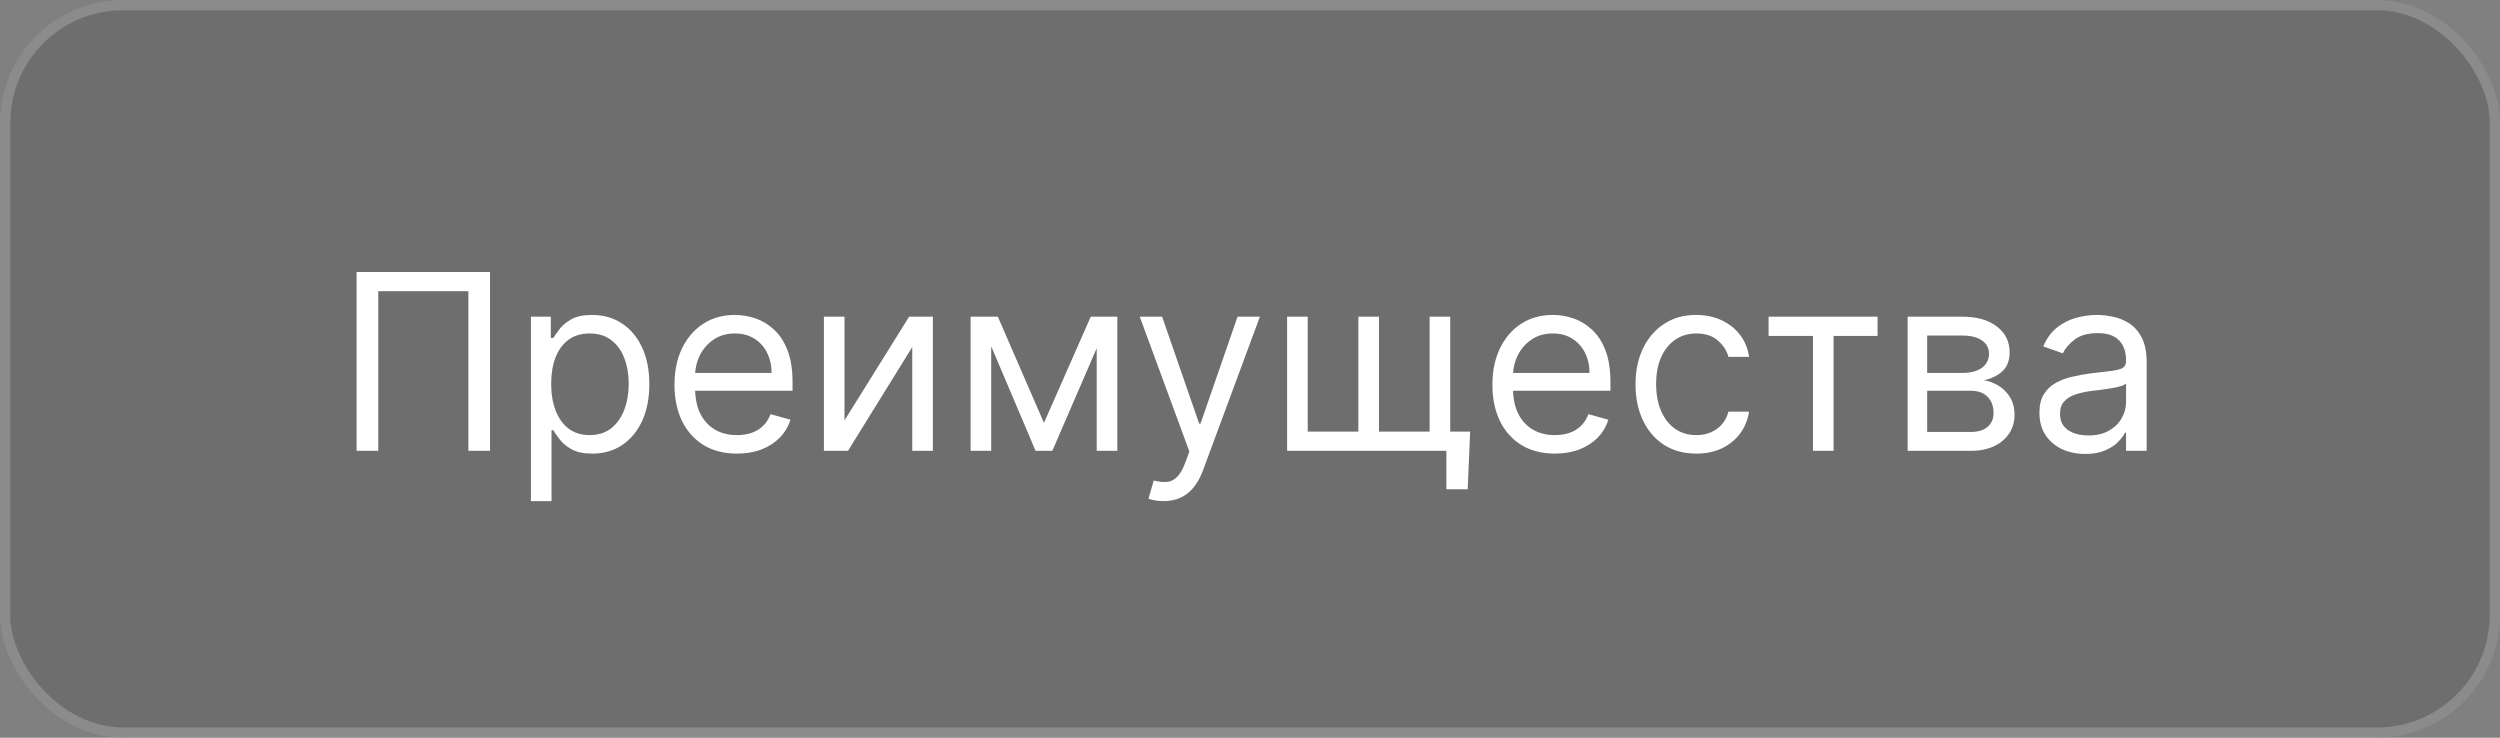
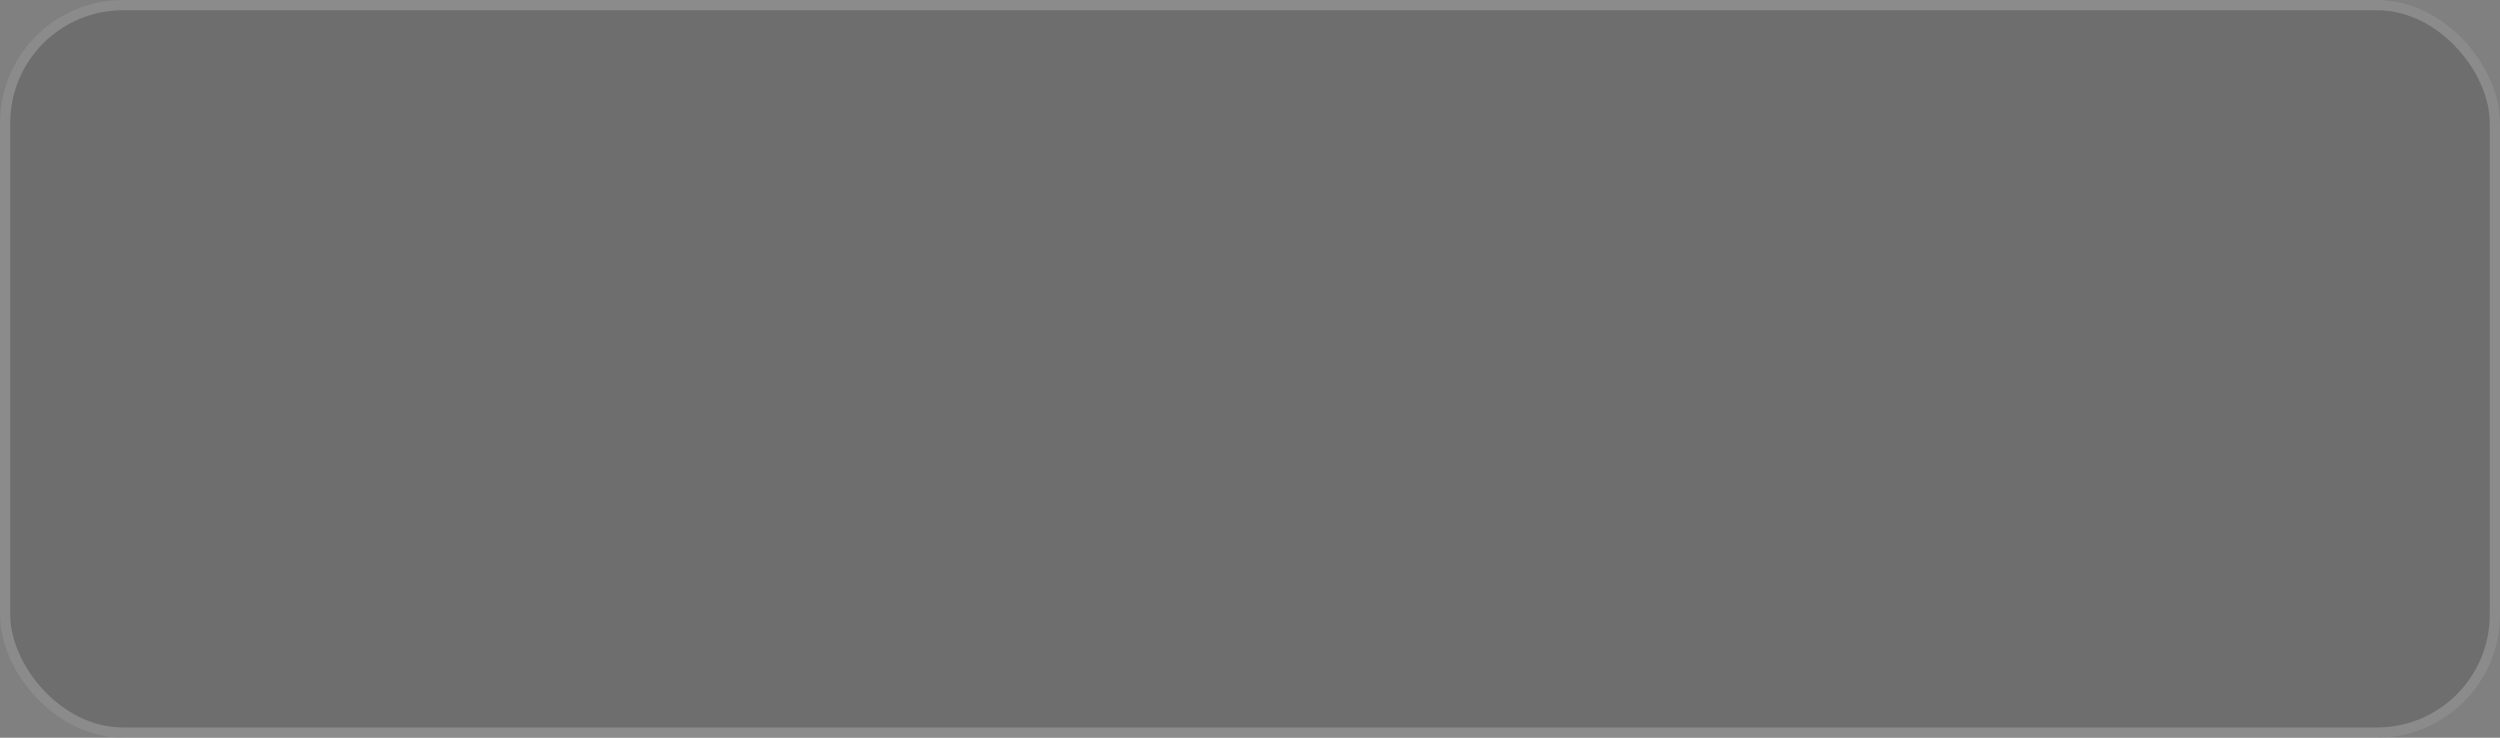
<svg xmlns="http://www.w3.org/2000/svg" width="122" height="36" viewBox="0 0 122 36" fill="none">
  <rect x="0" y="0" width="122" height="36" fill="#808080" stroke="none" />
  <rect width="122" height="36" rx="6" fill="#444444" fill-opacity="0.3" />
  <rect x="0.25" y="0.25" width="121.5" height="35.5" rx="5.75" stroke="white" stroke-opacity="0.2" stroke-width="0.5" />
-   <path d="M23.913 13.273V22H22.857V14.21H18.459V22H17.402V13.273H23.913ZM25.909 24.454V15.454H26.88V16.494H27C27.073 16.381 27.176 16.236 27.306 16.06C27.44 15.881 27.63 15.722 27.878 15.582C28.128 15.44 28.466 15.369 28.892 15.369C29.443 15.369 29.929 15.507 30.349 15.783C30.77 16.058 31.098 16.449 31.334 16.954C31.569 17.46 31.687 18.057 31.687 18.744C31.687 19.438 31.569 20.038 31.334 20.547C31.098 21.053 30.771 21.445 30.353 21.723C29.936 21.999 29.454 22.136 28.909 22.136C28.488 22.136 28.152 22.067 27.899 21.928C27.646 21.785 27.451 21.625 27.315 21.446C27.179 21.264 27.073 21.114 27 20.994H26.914V24.454H25.909ZM26.897 18.727C26.897 19.222 26.97 19.658 27.115 20.035C27.26 20.41 27.471 20.704 27.75 20.918C28.028 21.128 28.369 21.233 28.772 21.233C29.193 21.233 29.544 21.122 29.825 20.901C30.109 20.676 30.322 20.375 30.464 19.997C30.609 19.616 30.681 19.193 30.681 18.727C30.681 18.267 30.61 17.852 30.468 17.483C30.329 17.111 30.117 16.817 29.834 16.601C29.552 16.382 29.198 16.273 28.772 16.273C28.363 16.273 28.02 16.376 27.741 16.584C27.463 16.788 27.253 17.075 27.11 17.445C26.968 17.811 26.897 18.239 26.897 18.727ZM35.966 22.136C35.335 22.136 34.791 21.997 34.334 21.719C33.879 21.438 33.528 21.046 33.281 20.543C33.037 20.037 32.914 19.449 32.914 18.778C32.914 18.108 33.037 17.517 33.281 17.006C33.528 16.491 33.872 16.091 34.312 15.804C34.755 15.514 35.272 15.369 35.863 15.369C36.204 15.369 36.541 15.426 36.873 15.54C37.206 15.653 37.508 15.838 37.781 16.094C38.054 16.347 38.271 16.682 38.433 17.099C38.595 17.517 38.676 18.031 38.676 18.642V19.068H33.63V18.199H37.653C37.653 17.829 37.579 17.5 37.431 17.21C37.287 16.921 37.079 16.692 36.809 16.524C36.542 16.357 36.227 16.273 35.863 16.273C35.463 16.273 35.116 16.372 34.824 16.571C34.534 16.767 34.311 17.023 34.154 17.338C33.998 17.653 33.92 17.991 33.92 18.352V18.932C33.92 19.426 34.005 19.845 34.176 20.189C34.349 20.53 34.589 20.79 34.896 20.969C35.203 21.145 35.559 21.233 35.966 21.233C36.23 21.233 36.468 21.196 36.681 21.122C36.897 21.046 37.084 20.932 37.24 20.781C37.396 20.628 37.517 20.438 37.602 20.21L38.574 20.483C38.471 20.812 38.299 21.102 38.058 21.352C37.816 21.599 37.518 21.793 37.163 21.932C36.808 22.068 36.409 22.136 35.966 22.136ZM41.211 20.517L44.365 15.454H45.524V22H44.518V16.938L41.382 22H40.206V15.454H41.211V20.517ZM50.945 20.636L53.229 15.454H54.184L51.354 22H50.536L47.758 15.454H48.695L50.945 20.636ZM48.371 15.454V22H47.366V15.454H48.371ZM53.519 22V15.454H54.525V22H53.519ZM56.779 24.454C56.609 24.454 56.457 24.44 56.323 24.412C56.19 24.386 56.097 24.361 56.046 24.335L56.302 23.449C56.546 23.511 56.762 23.534 56.95 23.517C57.137 23.5 57.303 23.416 57.448 23.266C57.596 23.118 57.731 22.878 57.853 22.546L58.041 22.034L55.62 15.454H56.711L58.518 20.671H58.586L60.393 15.454H61.484L58.705 22.954C58.58 23.293 58.425 23.572 58.241 23.794C58.056 24.018 57.842 24.185 57.597 24.293C57.356 24.401 57.083 24.454 56.779 24.454ZM71.743 21.062L71.624 23.875H70.584V22H69.731V21.062H71.743ZM62.811 15.454H63.817V21.062H66.288V15.454H67.294V21.062H69.766V15.454H70.771V22H62.811V15.454ZM75.88 22.136C75.249 22.136 74.705 21.997 74.248 21.719C73.793 21.438 73.442 21.046 73.195 20.543C72.951 20.037 72.829 19.449 72.829 18.778C72.829 18.108 72.951 17.517 73.195 17.006C73.442 16.491 73.786 16.091 74.226 15.804C74.669 15.514 75.186 15.369 75.777 15.369C76.118 15.369 76.455 15.426 76.787 15.54C77.12 15.653 77.422 15.838 77.695 16.094C77.968 16.347 78.185 16.682 78.347 17.099C78.509 17.517 78.59 18.031 78.59 18.642V19.068H73.544V18.199H77.567C77.567 17.829 77.493 17.5 77.346 17.21C77.201 16.921 76.993 16.692 76.723 16.524C76.456 16.357 76.141 16.273 75.777 16.273C75.377 16.273 75.03 16.372 74.738 16.571C74.448 16.767 74.225 17.023 74.069 17.338C73.912 17.653 73.834 17.991 73.834 18.352V18.932C73.834 19.426 73.919 19.845 74.09 20.189C74.263 20.53 74.503 20.79 74.81 20.969C75.117 21.145 75.473 21.233 75.88 21.233C76.144 21.233 76.382 21.196 76.596 21.122C76.811 21.046 76.998 20.932 77.154 20.781C77.31 20.628 77.431 20.438 77.516 20.21L78.488 20.483C78.385 20.812 78.213 21.102 77.972 21.352C77.731 21.599 77.432 21.793 77.077 21.932C76.722 22.068 76.323 22.136 75.88 22.136ZM82.779 22.136C82.165 22.136 81.637 21.991 81.194 21.702C80.75 21.412 80.409 21.013 80.171 20.504C79.932 19.996 79.813 19.415 79.813 18.761C79.813 18.097 79.935 17.51 80.179 17.001C80.427 16.49 80.77 16.091 81.211 15.804C81.654 15.514 82.171 15.369 82.762 15.369C83.222 15.369 83.637 15.454 84.006 15.625C84.375 15.796 84.678 16.034 84.914 16.341C85.15 16.648 85.296 17.006 85.353 17.415H84.347C84.27 17.116 84.1 16.852 83.836 16.622C83.574 16.389 83.222 16.273 82.779 16.273C82.387 16.273 82.043 16.375 81.748 16.579C81.455 16.781 81.226 17.067 81.061 17.436C80.9 17.803 80.819 18.233 80.819 18.727C80.819 19.233 80.898 19.673 81.057 20.048C81.219 20.423 81.446 20.715 81.739 20.922C82.034 21.129 82.381 21.233 82.779 21.233C83.04 21.233 83.277 21.188 83.49 21.097C83.704 21.006 83.884 20.875 84.032 20.704C84.179 20.534 84.284 20.329 84.347 20.091H85.353C85.296 20.477 85.155 20.825 84.931 21.135C84.709 21.442 84.415 21.686 84.049 21.868C83.685 22.047 83.262 22.136 82.779 22.136ZM86.307 16.392V15.454H91.625V16.392H89.478V22H88.472V16.392H86.307ZM93.092 22V15.454H95.769C96.473 15.454 97.033 15.614 97.447 15.932C97.862 16.25 98.07 16.671 98.07 17.193C98.07 17.591 97.952 17.899 97.716 18.118C97.48 18.334 97.178 18.48 96.808 18.557C97.05 18.591 97.284 18.676 97.511 18.812C97.742 18.949 97.932 19.136 98.082 19.375C98.233 19.611 98.308 19.901 98.308 20.244C98.308 20.579 98.223 20.879 98.053 21.143C97.882 21.408 97.638 21.616 97.32 21.77C97.001 21.923 96.621 22 96.178 22H93.092ZM94.047 21.079H96.178C96.524 21.079 96.796 20.997 96.992 20.832C97.188 20.668 97.285 20.443 97.285 20.159C97.285 19.821 97.188 19.555 96.992 19.362C96.796 19.166 96.524 19.068 96.178 19.068H94.047V21.079ZM94.047 18.199H95.769C96.038 18.199 96.27 18.162 96.463 18.088C96.656 18.011 96.804 17.903 96.906 17.764C97.011 17.622 97.064 17.454 97.064 17.261C97.064 16.986 96.949 16.77 96.719 16.614C96.489 16.454 96.172 16.375 95.769 16.375H94.047V18.199ZM101.757 22.153C101.342 22.153 100.966 22.075 100.627 21.919C100.289 21.76 100.021 21.531 99.822 21.233C99.623 20.932 99.524 20.568 99.524 20.142C99.524 19.767 99.598 19.463 99.745 19.23C99.893 18.994 100.091 18.81 100.338 18.676C100.585 18.543 100.858 18.443 101.156 18.378C101.457 18.31 101.76 18.256 102.064 18.216C102.461 18.165 102.784 18.126 103.031 18.101C103.281 18.072 103.463 18.026 103.576 17.96C103.693 17.895 103.751 17.781 103.751 17.619V17.585C103.751 17.165 103.636 16.838 103.406 16.605C103.179 16.372 102.833 16.256 102.37 16.256C101.89 16.256 101.514 16.361 101.241 16.571C100.968 16.781 100.777 17.006 100.666 17.244L99.711 16.903C99.882 16.506 100.109 16.196 100.393 15.974C100.68 15.75 100.993 15.594 101.331 15.506C101.672 15.415 102.007 15.369 102.336 15.369C102.547 15.369 102.788 15.395 103.061 15.446C103.336 15.494 103.602 15.595 103.858 15.749C104.116 15.902 104.331 16.134 104.501 16.443C104.672 16.753 104.757 17.168 104.757 17.688V22H103.751V21.114H103.7C103.632 21.256 103.518 21.408 103.359 21.57C103.2 21.732 102.988 21.869 102.724 21.983C102.46 22.097 102.137 22.153 101.757 22.153ZM101.91 21.25C102.308 21.25 102.643 21.172 102.916 21.016C103.191 20.859 103.399 20.658 103.538 20.41C103.68 20.163 103.751 19.903 103.751 19.631V18.71C103.708 18.761 103.615 18.808 103.47 18.851C103.328 18.891 103.163 18.926 102.975 18.957C102.791 18.986 102.61 19.011 102.434 19.034C102.261 19.054 102.12 19.071 102.012 19.085C101.751 19.119 101.507 19.175 101.279 19.251C101.055 19.325 100.873 19.438 100.734 19.588C100.598 19.736 100.529 19.938 100.529 20.193C100.529 20.543 100.659 20.807 100.917 20.986C101.179 21.162 101.51 21.25 101.91 21.25Z" fill="white" />
</svg>